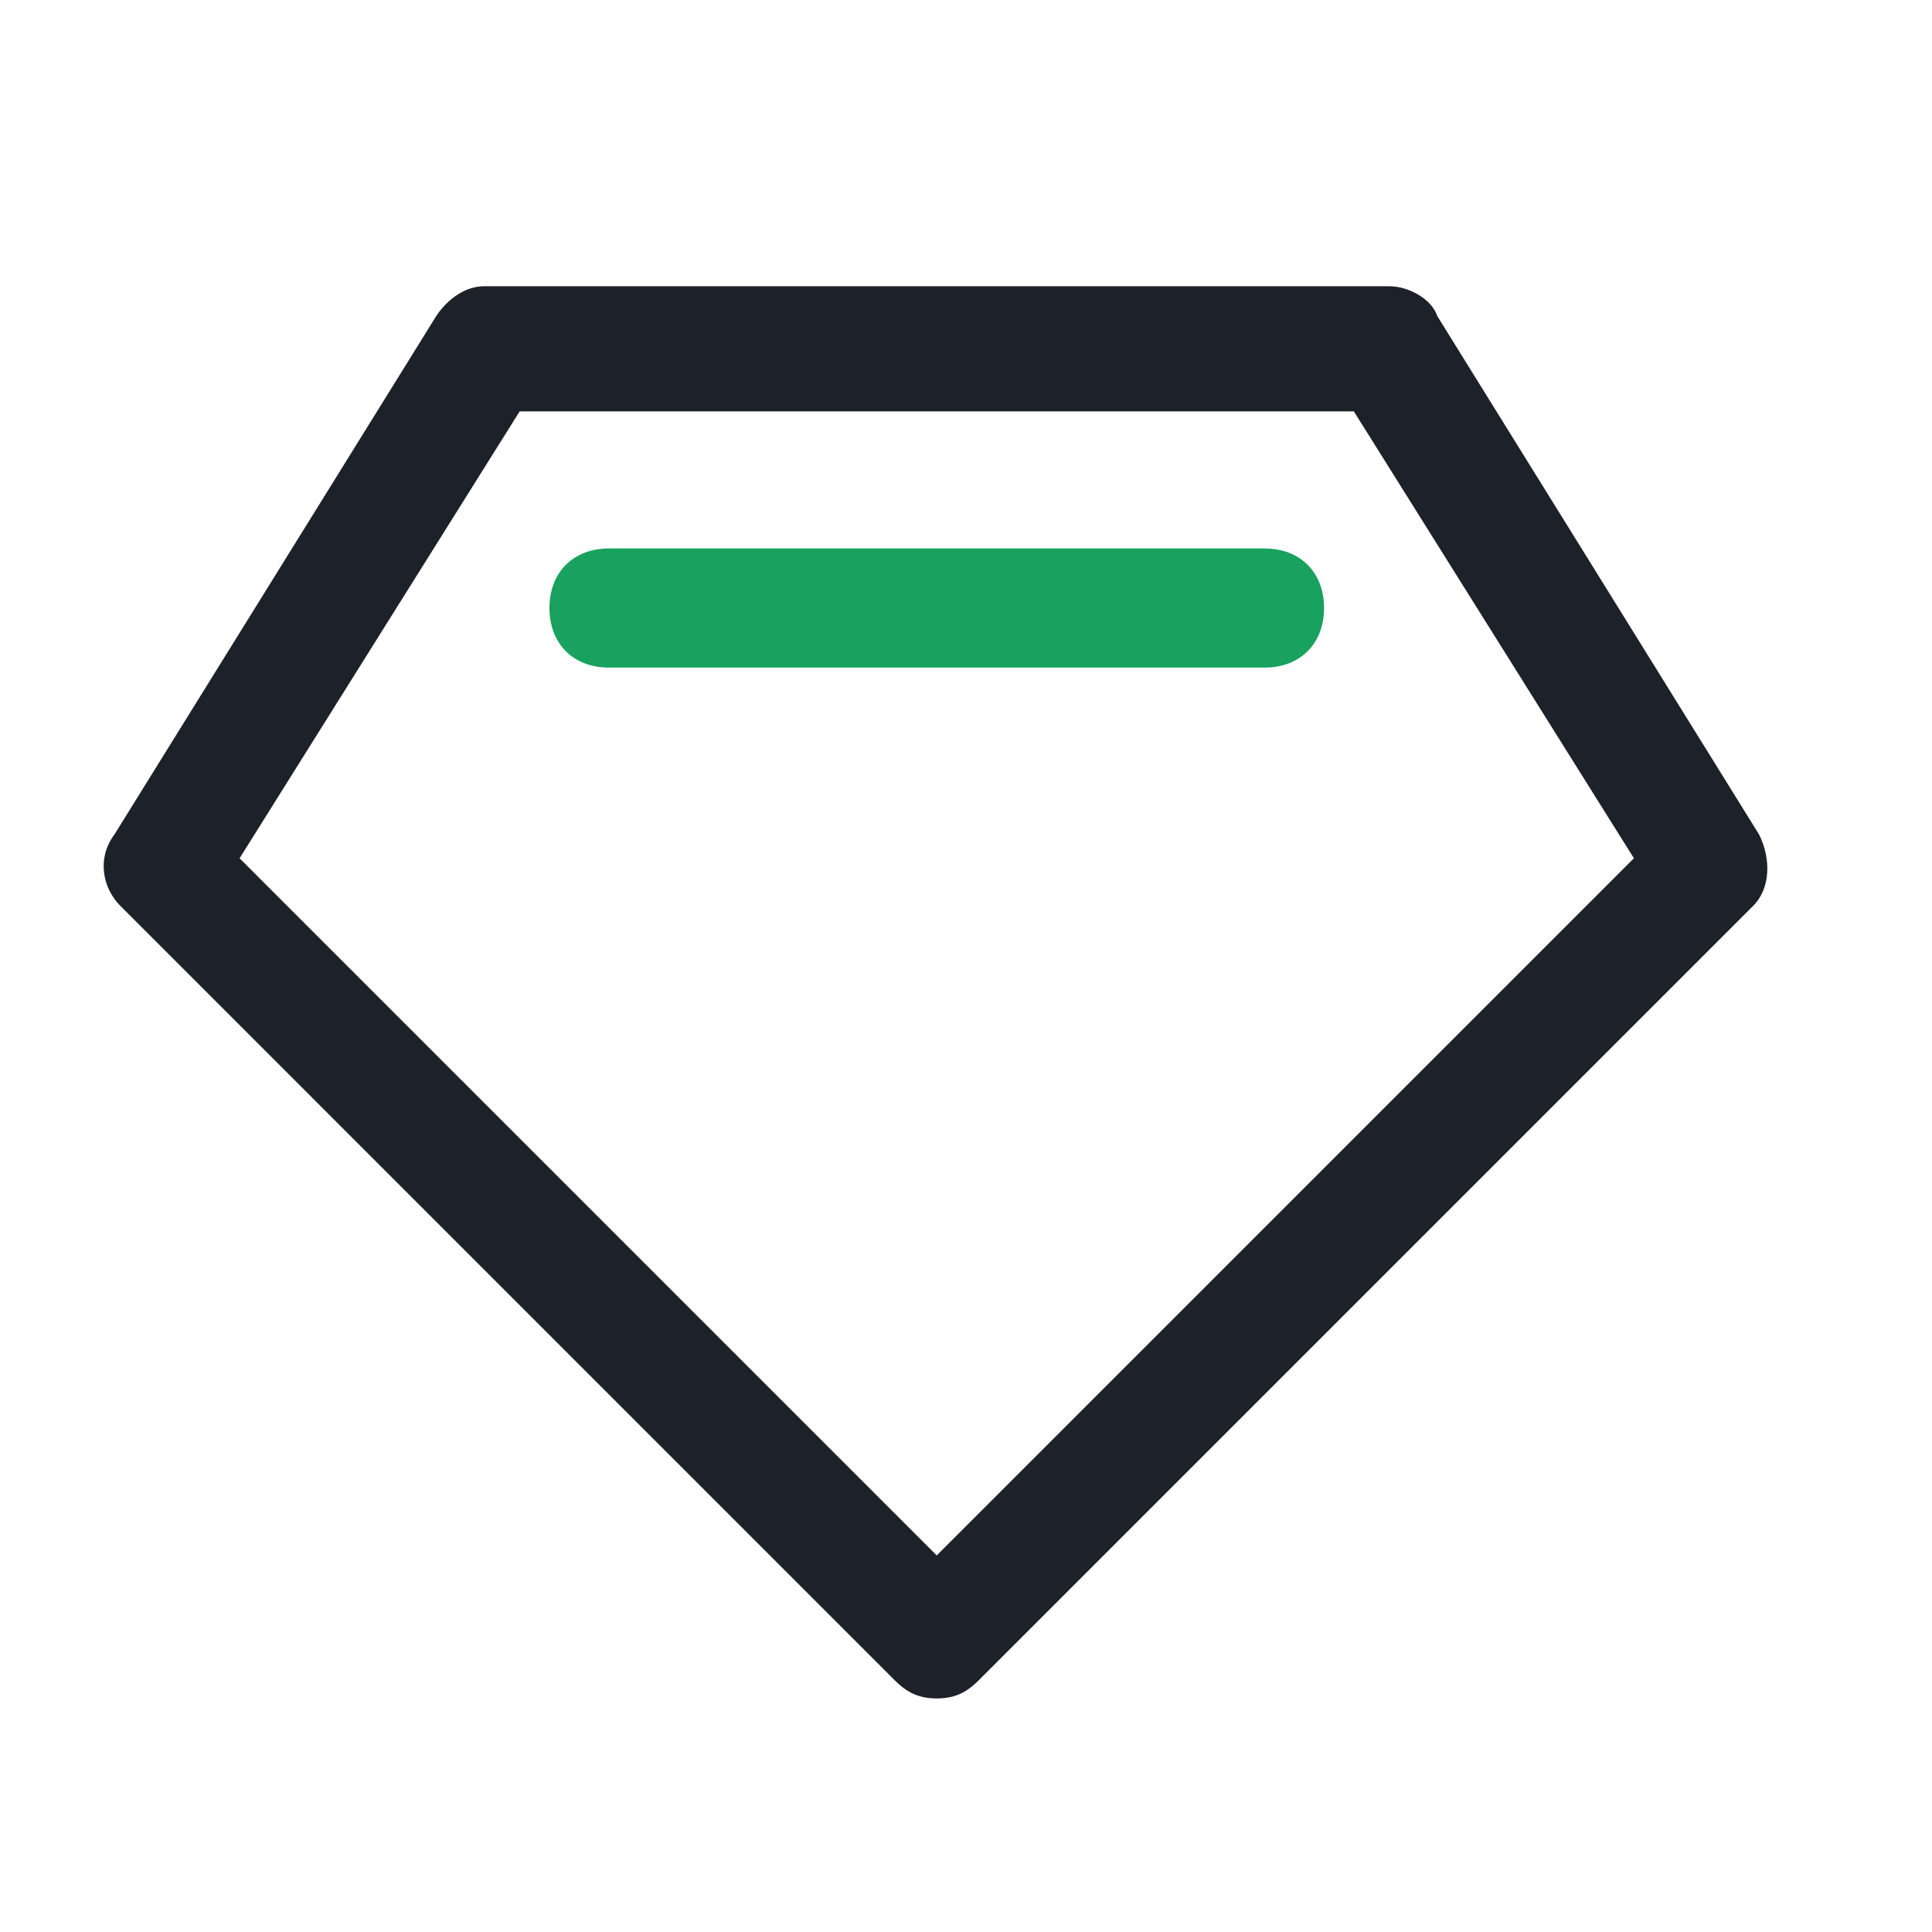
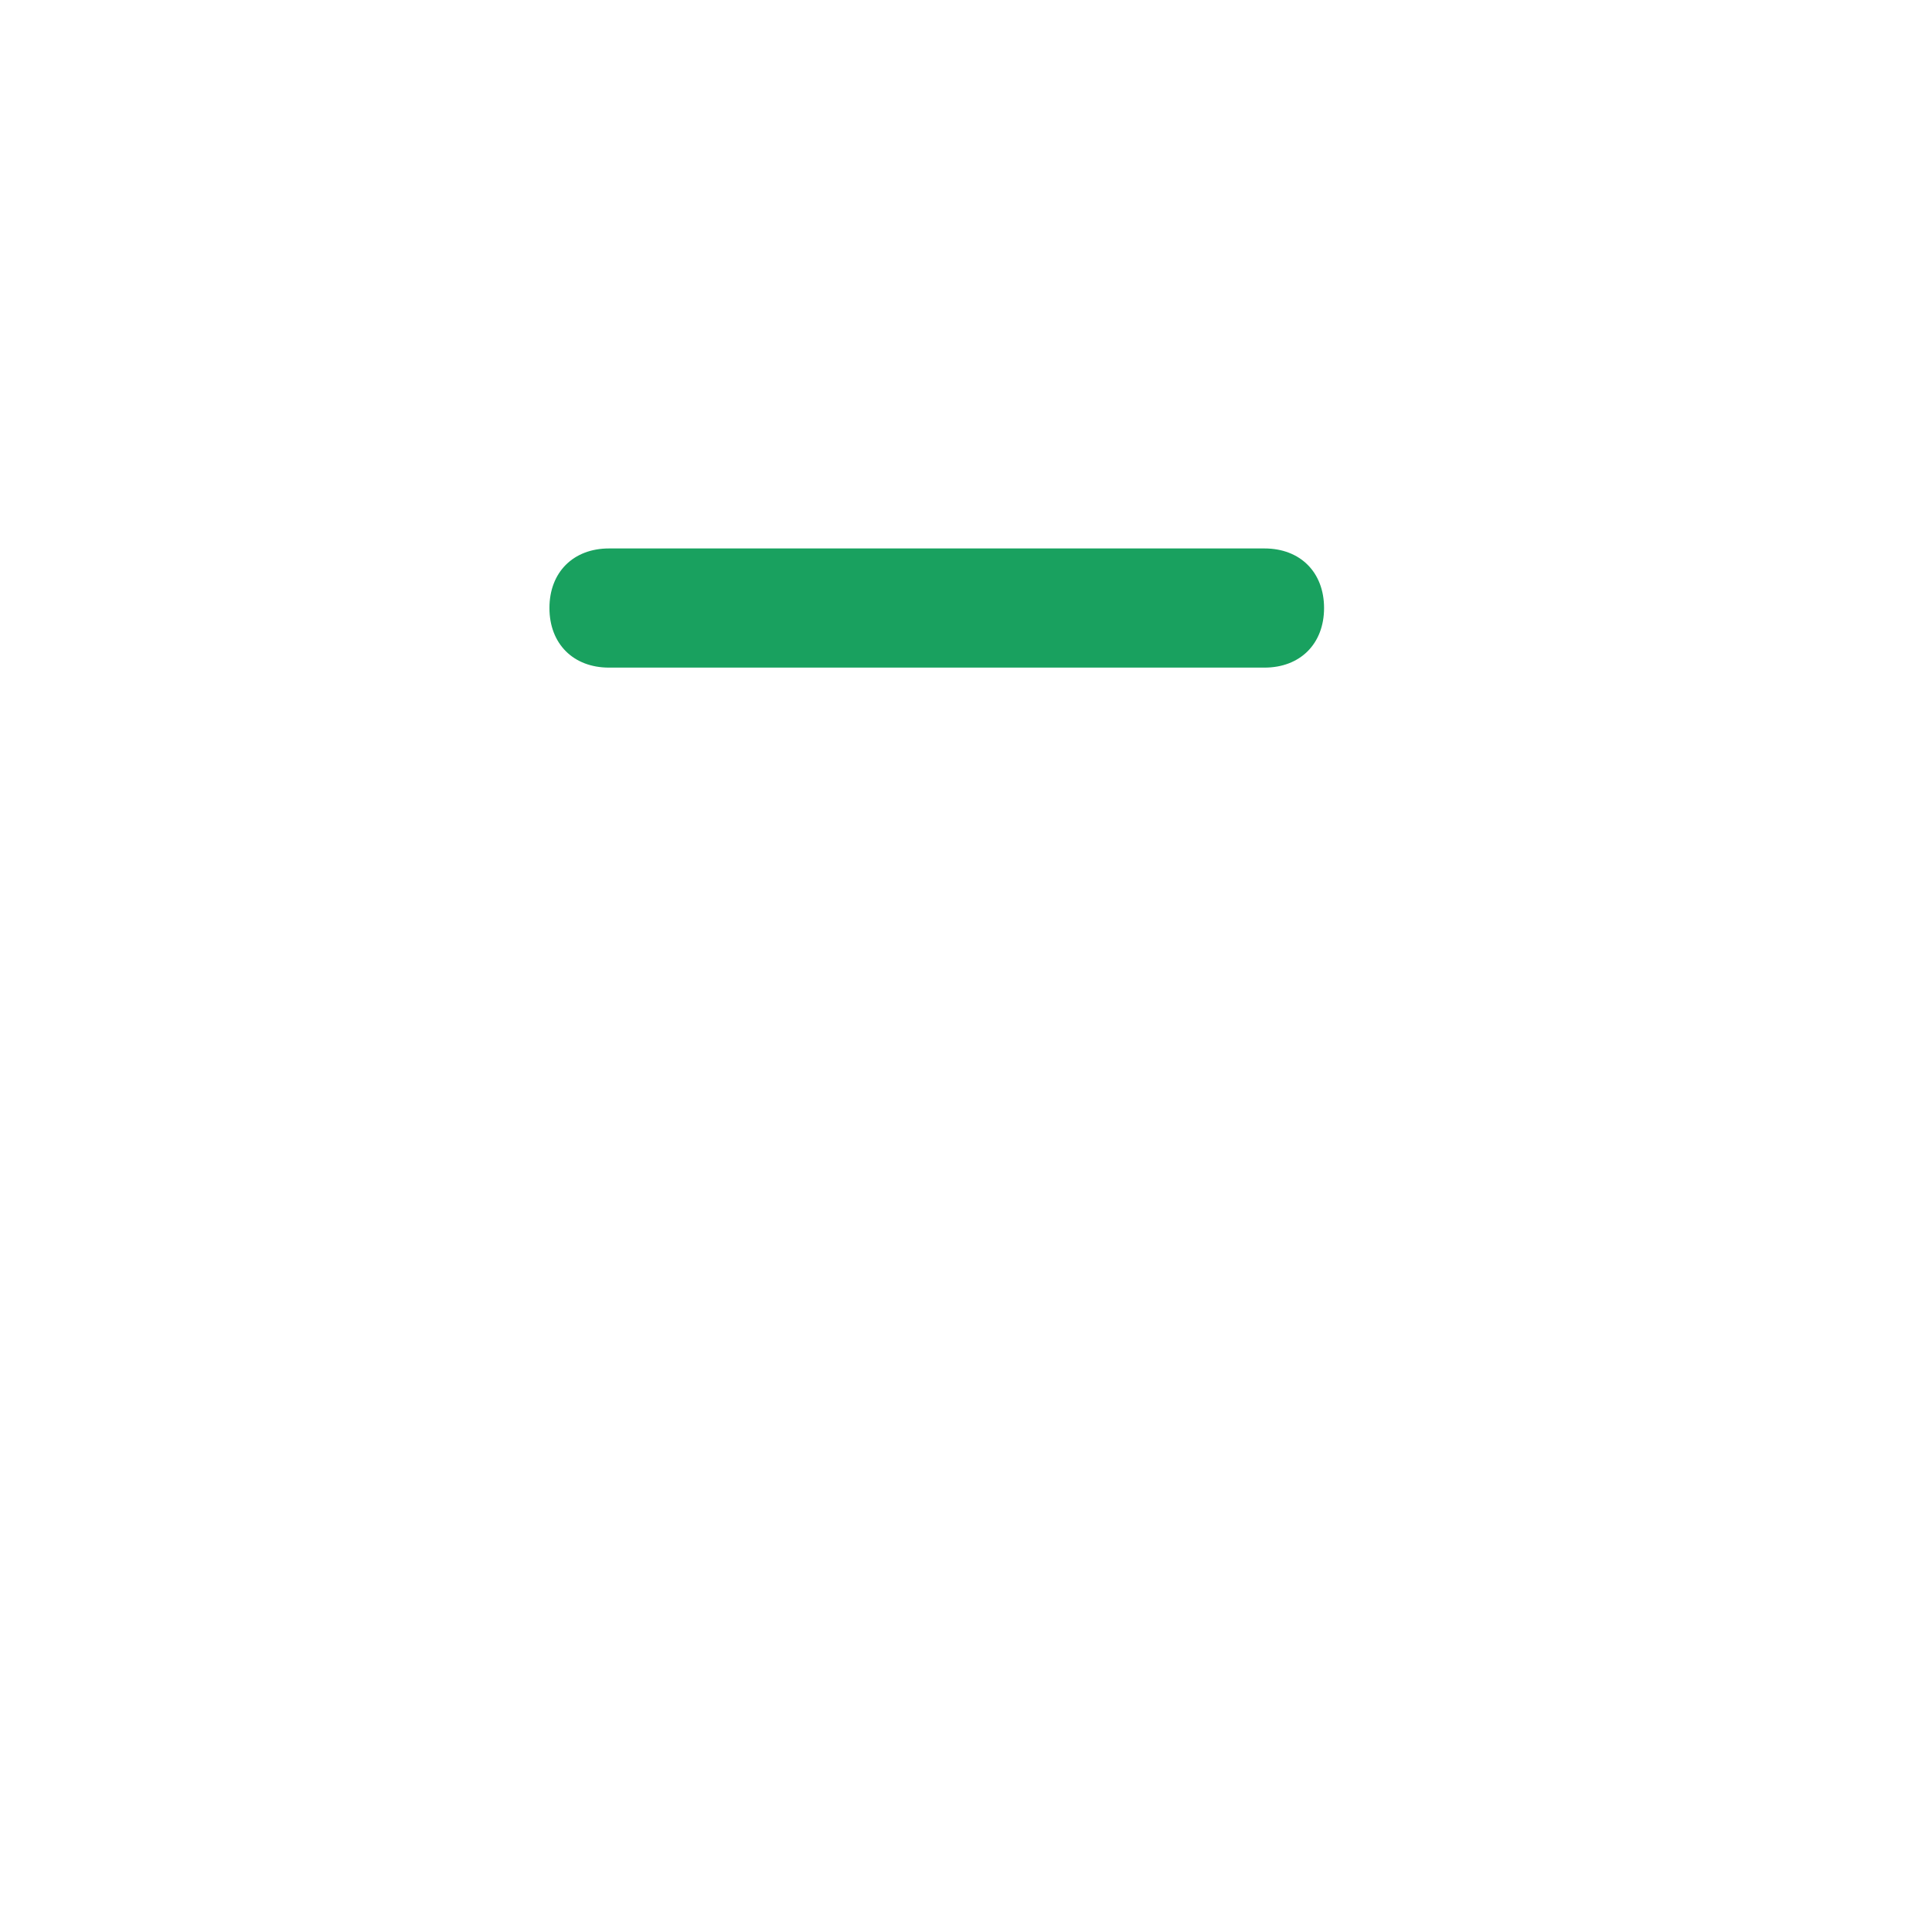
<svg xmlns="http://www.w3.org/2000/svg" width="72" height="72" viewBox="0 0 72 72" fill="none">
-   <path d="M34.91 63.296C34.244 63.296 33.8 63.074 33.355 62.63L4.488 33.762C3.822 33.096 3.6 31.985 4.266 31.097L16.257 11.778C16.701 11.112 17.367 10.668 18.033 10.668H51.786C52.453 10.668 53.341 11.112 53.563 11.778L65.554 31.097C65.998 31.985 65.998 33.096 65.332 33.762L36.464 62.63C36.02 63.074 35.576 63.296 34.91 63.296ZM8.929 31.985L34.91 57.966L60.891 31.985L50.454 15.331H19.366L8.929 31.985Z" fill="#1D2129" />
  <path d="M47.123 24.88H22.697C21.364 24.88 20.476 23.991 20.476 22.659C20.476 21.327 21.364 20.439 22.697 20.439H47.123C48.456 20.439 49.344 21.327 49.344 22.659C49.344 23.991 48.456 24.88 47.123 24.88Z" fill="#19A15F" />
</svg>